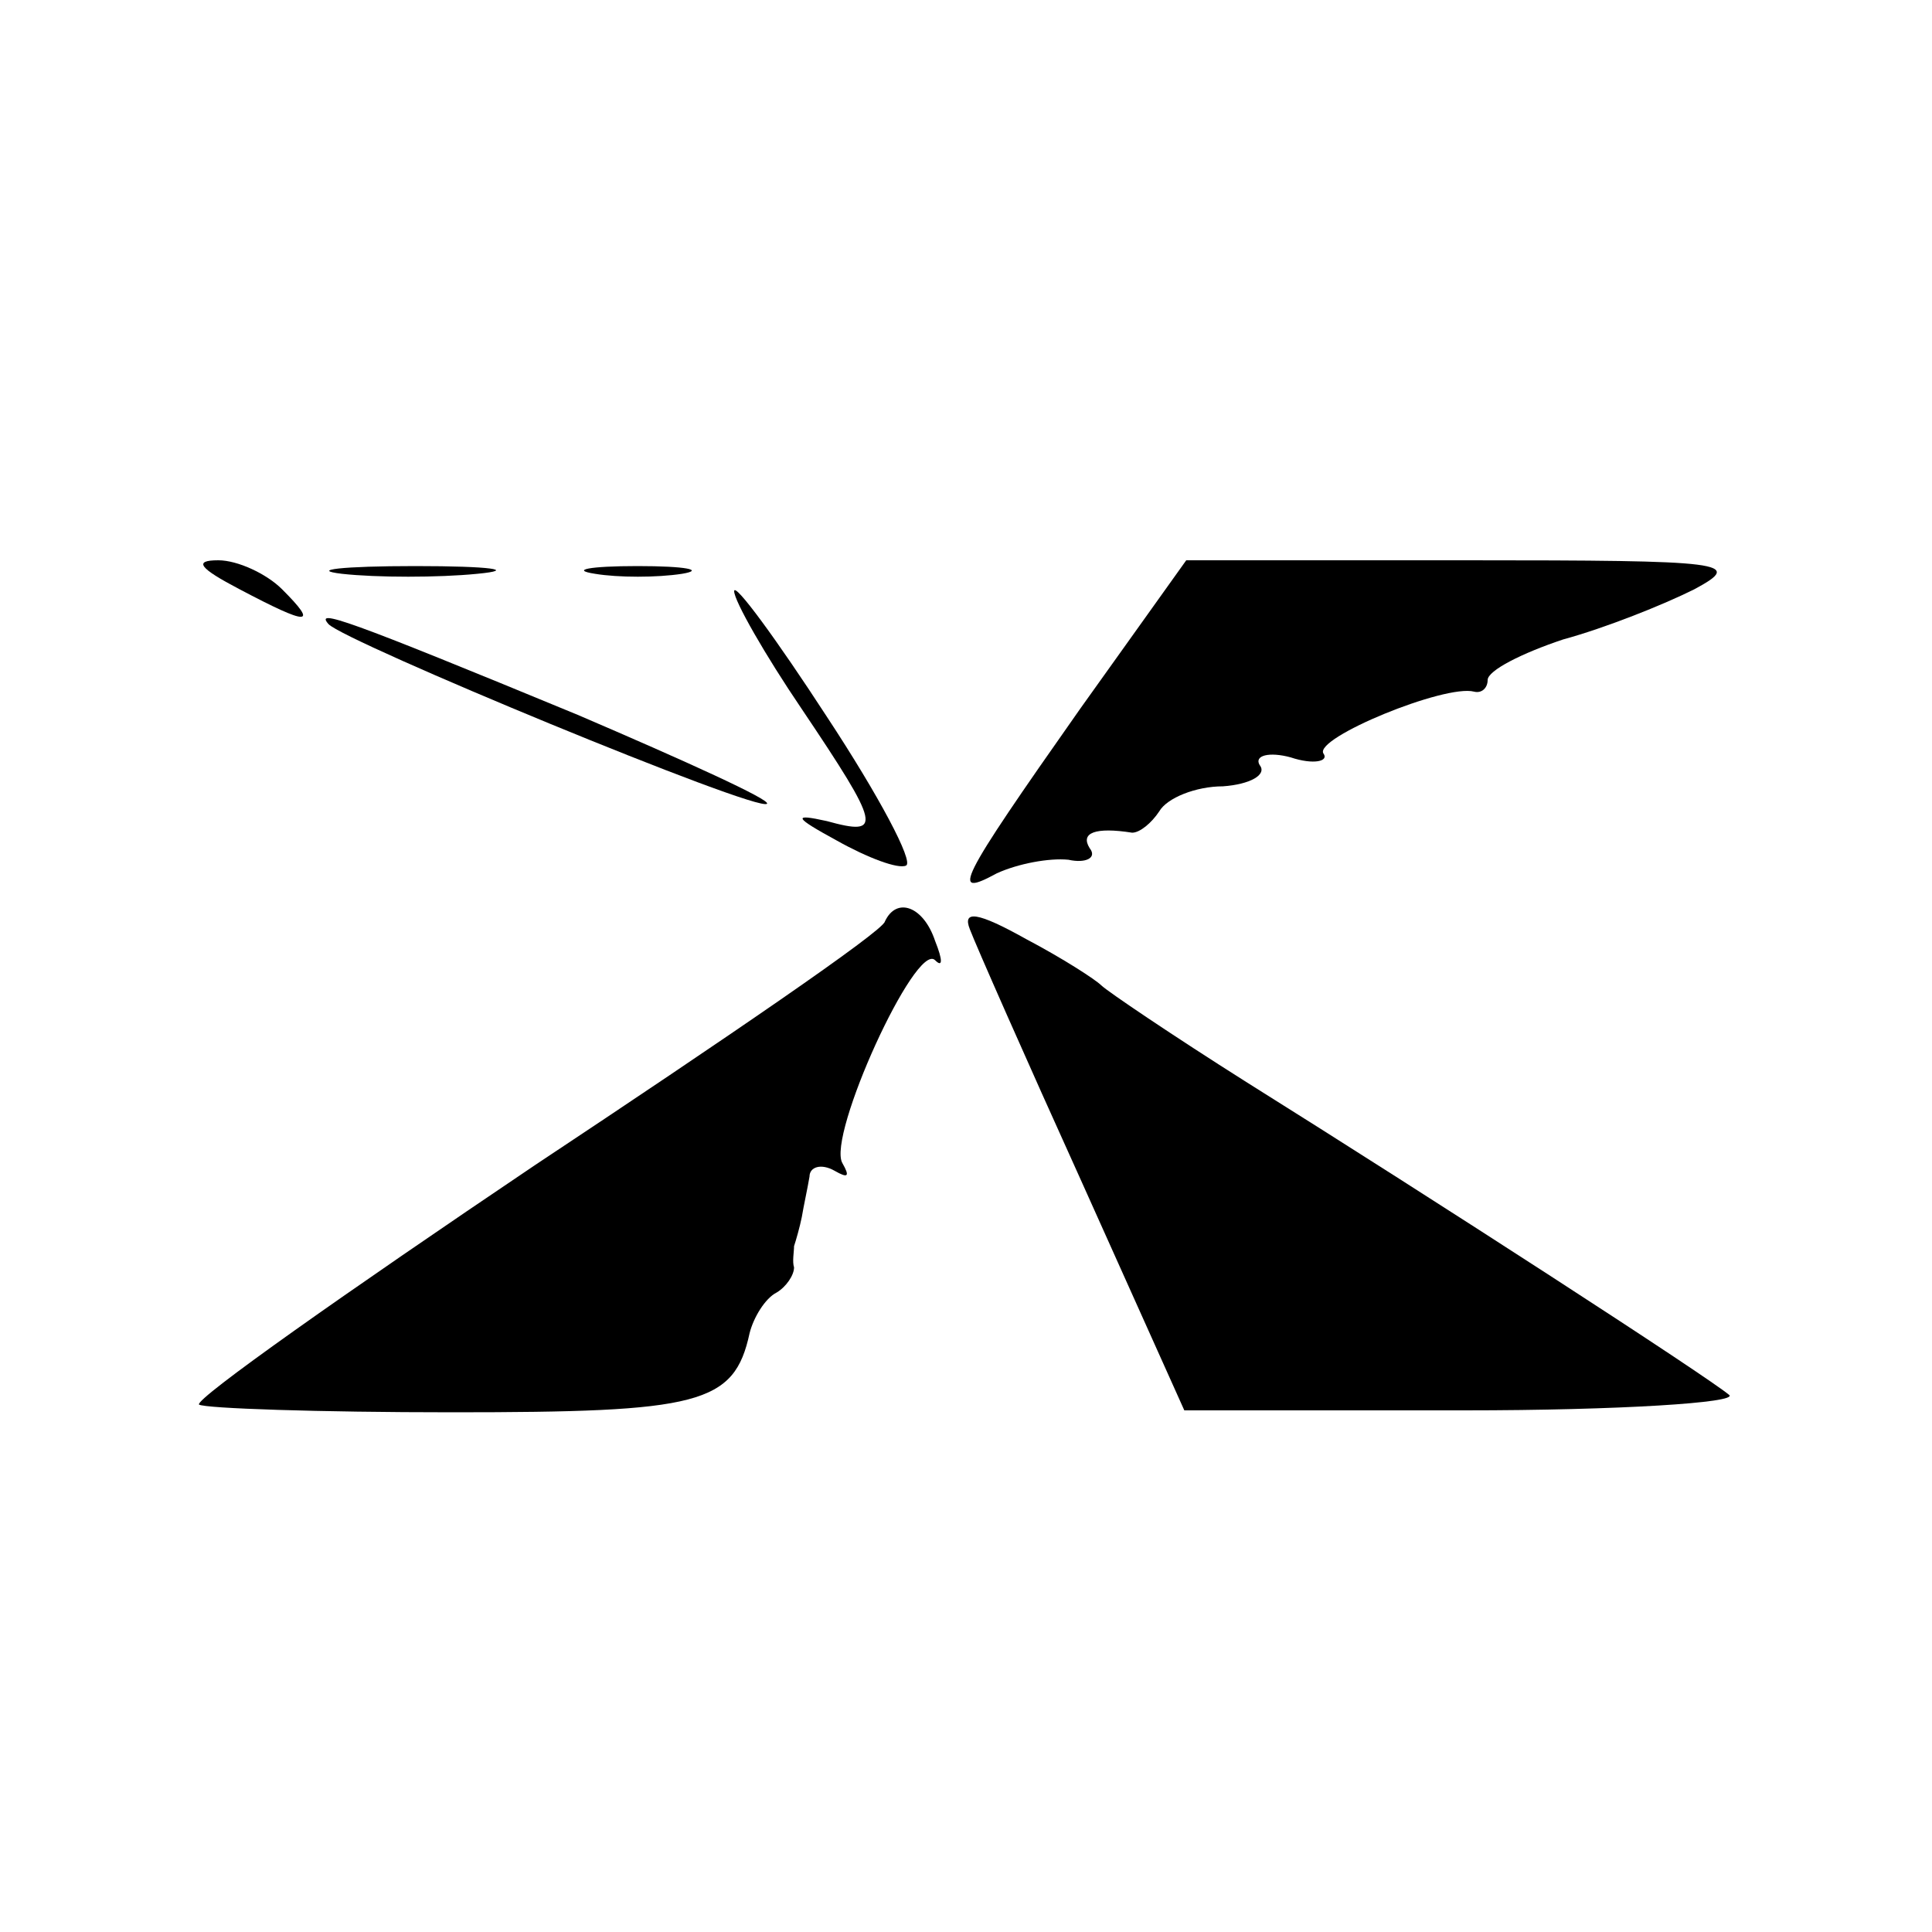
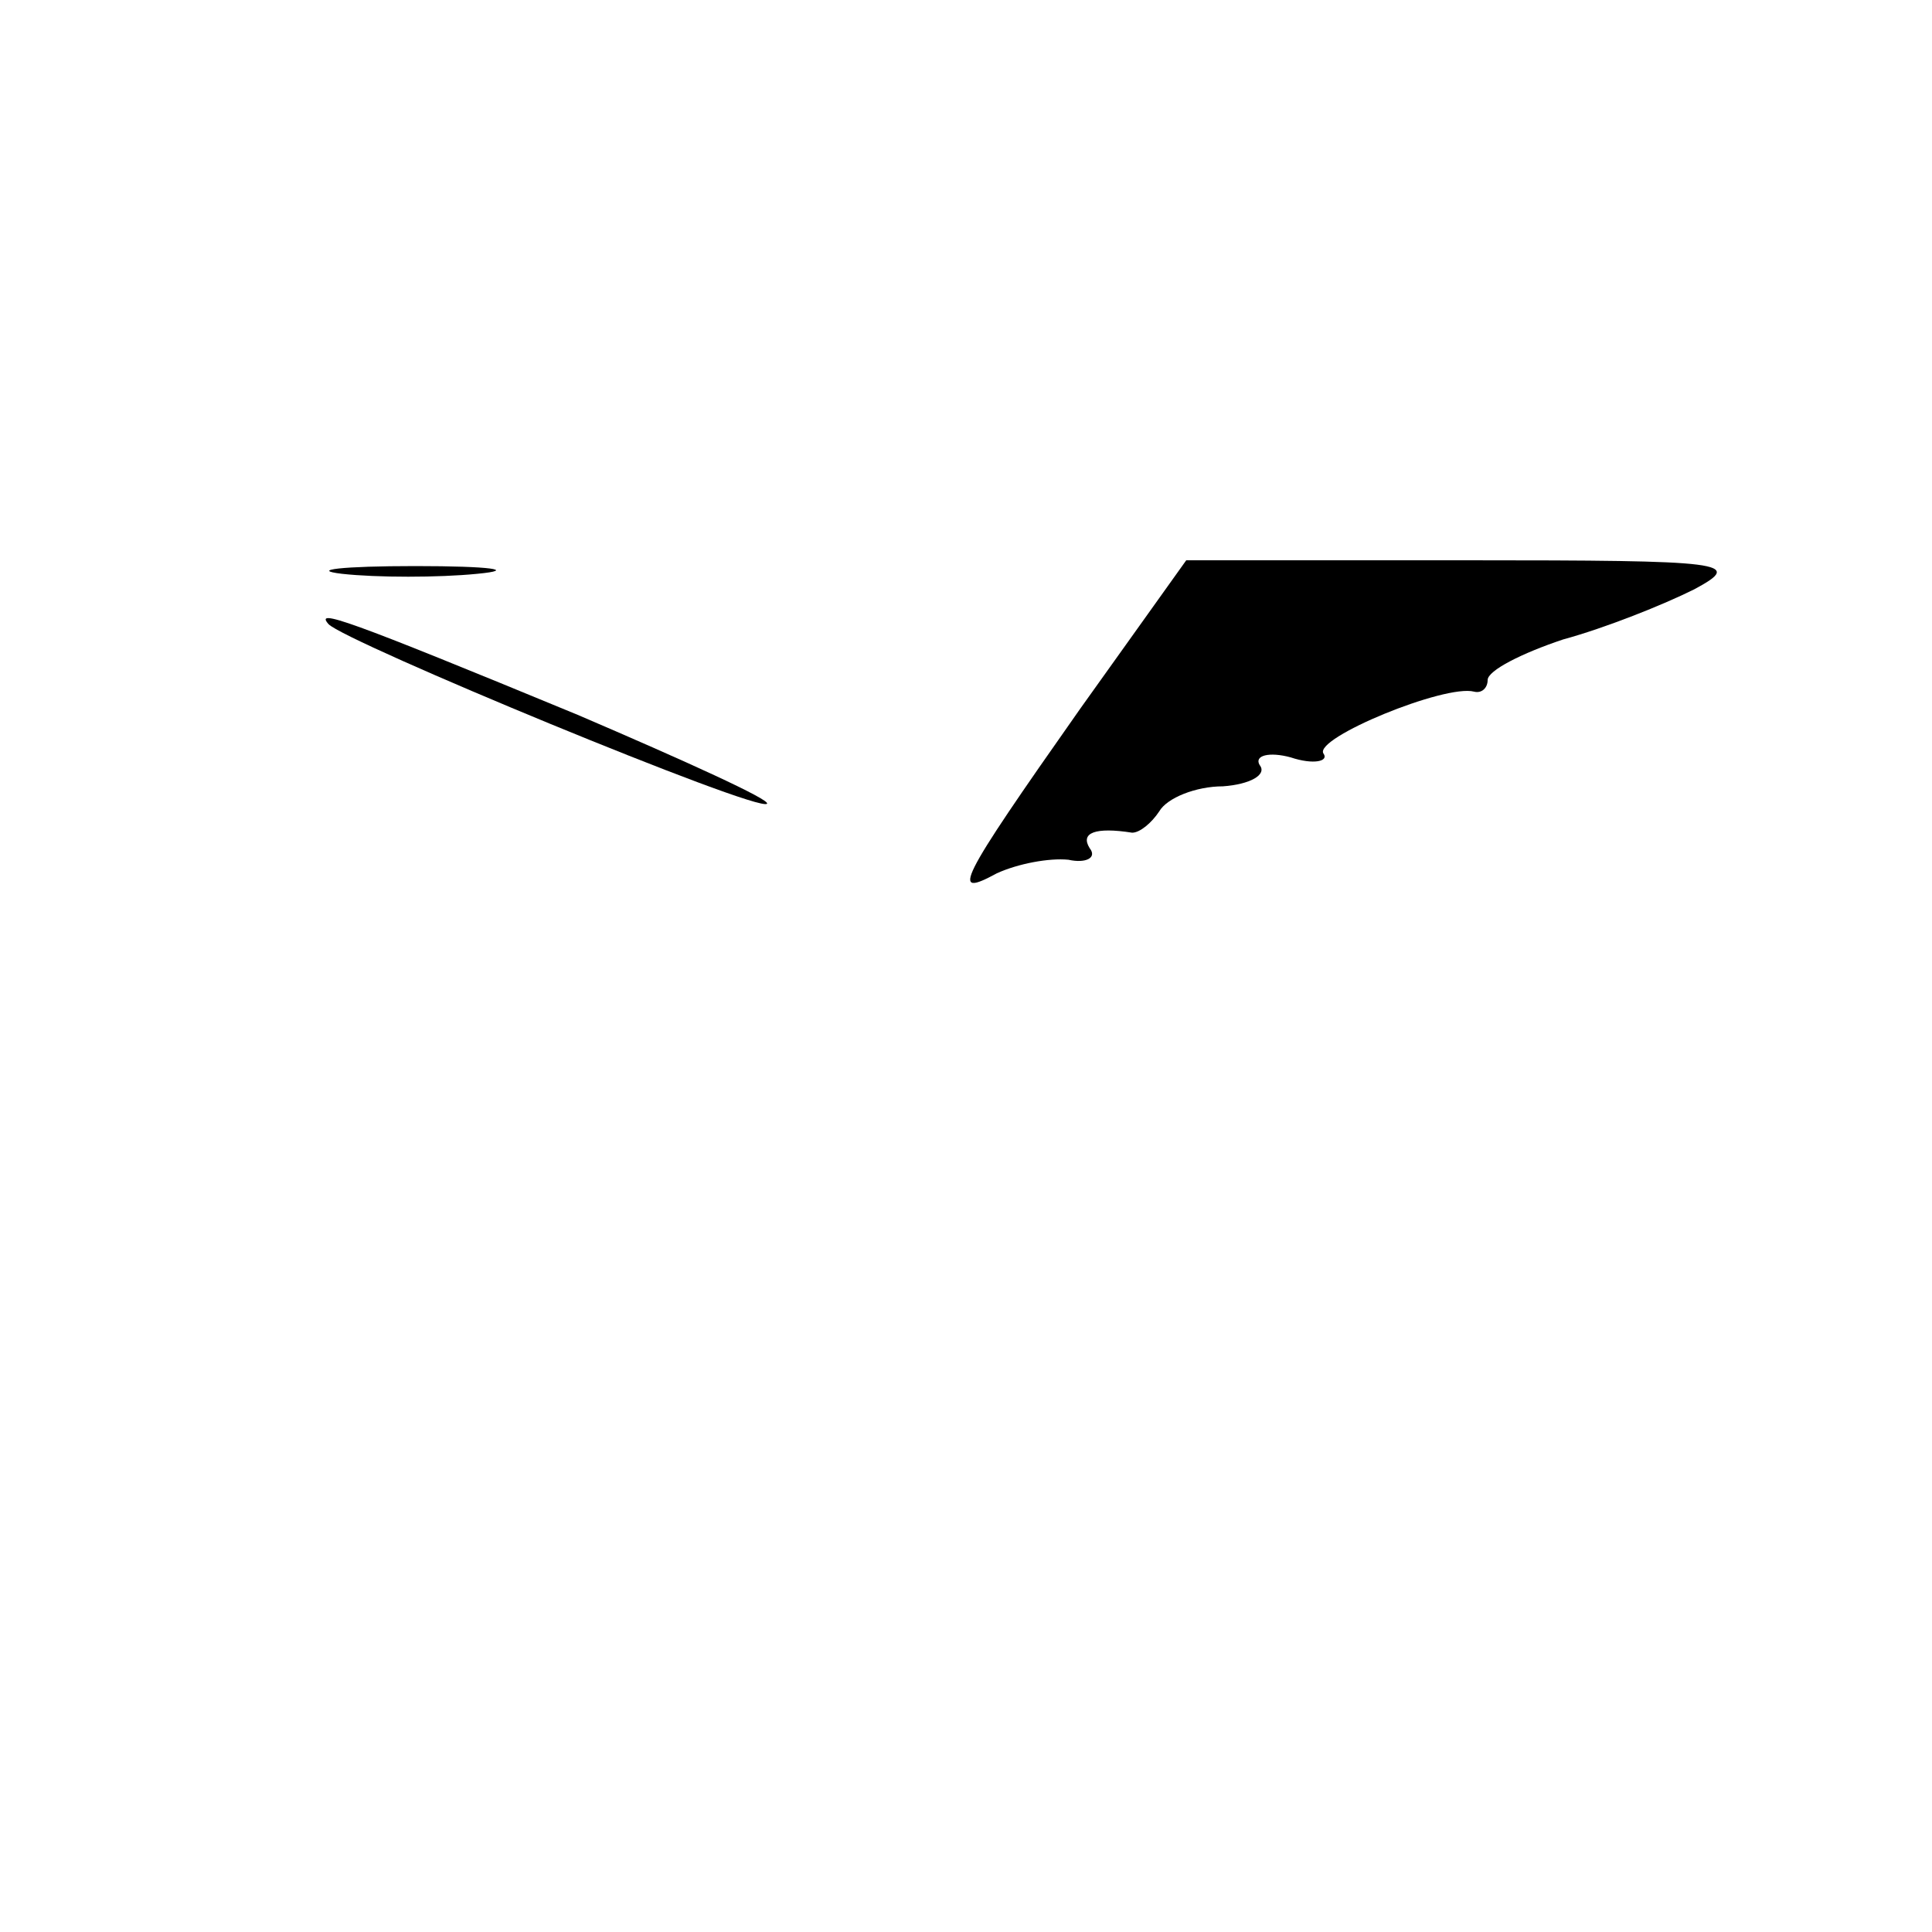
<svg xmlns="http://www.w3.org/2000/svg" version="1.0" width="100pt" height="100pt" viewBox="0 0 100 100" preserveAspectRatio="xMidYMid meet">
  <g transform="translate(0,100) scale(0.1,-0.1)" fill="#000000" stroke="none">
-     <path d="M124 695 c36 -19 41 -19 22 0 -8 8 -23 15 -33 15 -13 0 -10 -4 11 -15z" />
    <path d="M177 703 c18 -2 50 -2 70 0 21 2 7 4 -32 4 -38 0 -55 -2 -38 -4z" />
-     <path d="M308 703 c12 -2 32 -2 45 0 12 2 2 4 -23 4 -25 0 -35 -2 -22 -4z" />
    <path d="M559 633 c-64 -91 -67 -98 -43 -85 11 5 27 8 37 7 9 -2 15 1 11 6 -5 8 3 11 22 8 4 0 10 5 14 11 4 7 19 13 33 13 14 1 23 6 19 11 -3 5 5 7 16 4 12 -4 20 -2 17 2 -5 8 63 36 78 32 4 -1 7 2 7 6 0 5 18 14 39 21 22 6 52 18 68 26 26 14 17 15 -118 15 l-145 0 -55 -77z" />
-     <path d="M380 694 c0 -5 16 -33 35 -61 41 -61 42 -66 13 -58 -18 4 -17 2 5 -10 16 -9 32 -15 36 -13 4 2 -14 36 -41 77 -26 40 -48 70 -48 65z" />
    <path d="M170 677 c8 -9 223 -98 227 -93 2 2 -42 22 -98 46 -121 50 -136 55 -129 47z" />
-     <path d="M458 523 c-1 -5 -83 -61 -181 -126 -98 -66 -176 -121 -174 -124 3 -2 62 -4 131 -4 128 0 146 4 154 41 2 8 8 18 14 21 5 3 9 9 9 13 -1 3 0 8 0 11 1 3 3 10 4 15 1 6 3 15 4 21 0 5 6 7 13 3 7 -4 8 -3 4 4 -8 14 38 115 48 105 4 -4 4 0 0 10 -6 18 -20 23 -26 10z" />
-     <path d="M502 519 c3 -8 29 -67 58 -131 l53 -118 145 0 c80 0 142 4 137 8 -12 10 -151 100 -250 162 -38 24 -72 47 -75 50 -3 3 -20 14 -39 24 -25 14 -33 15 -29 5z" />
  </g>
</svg>